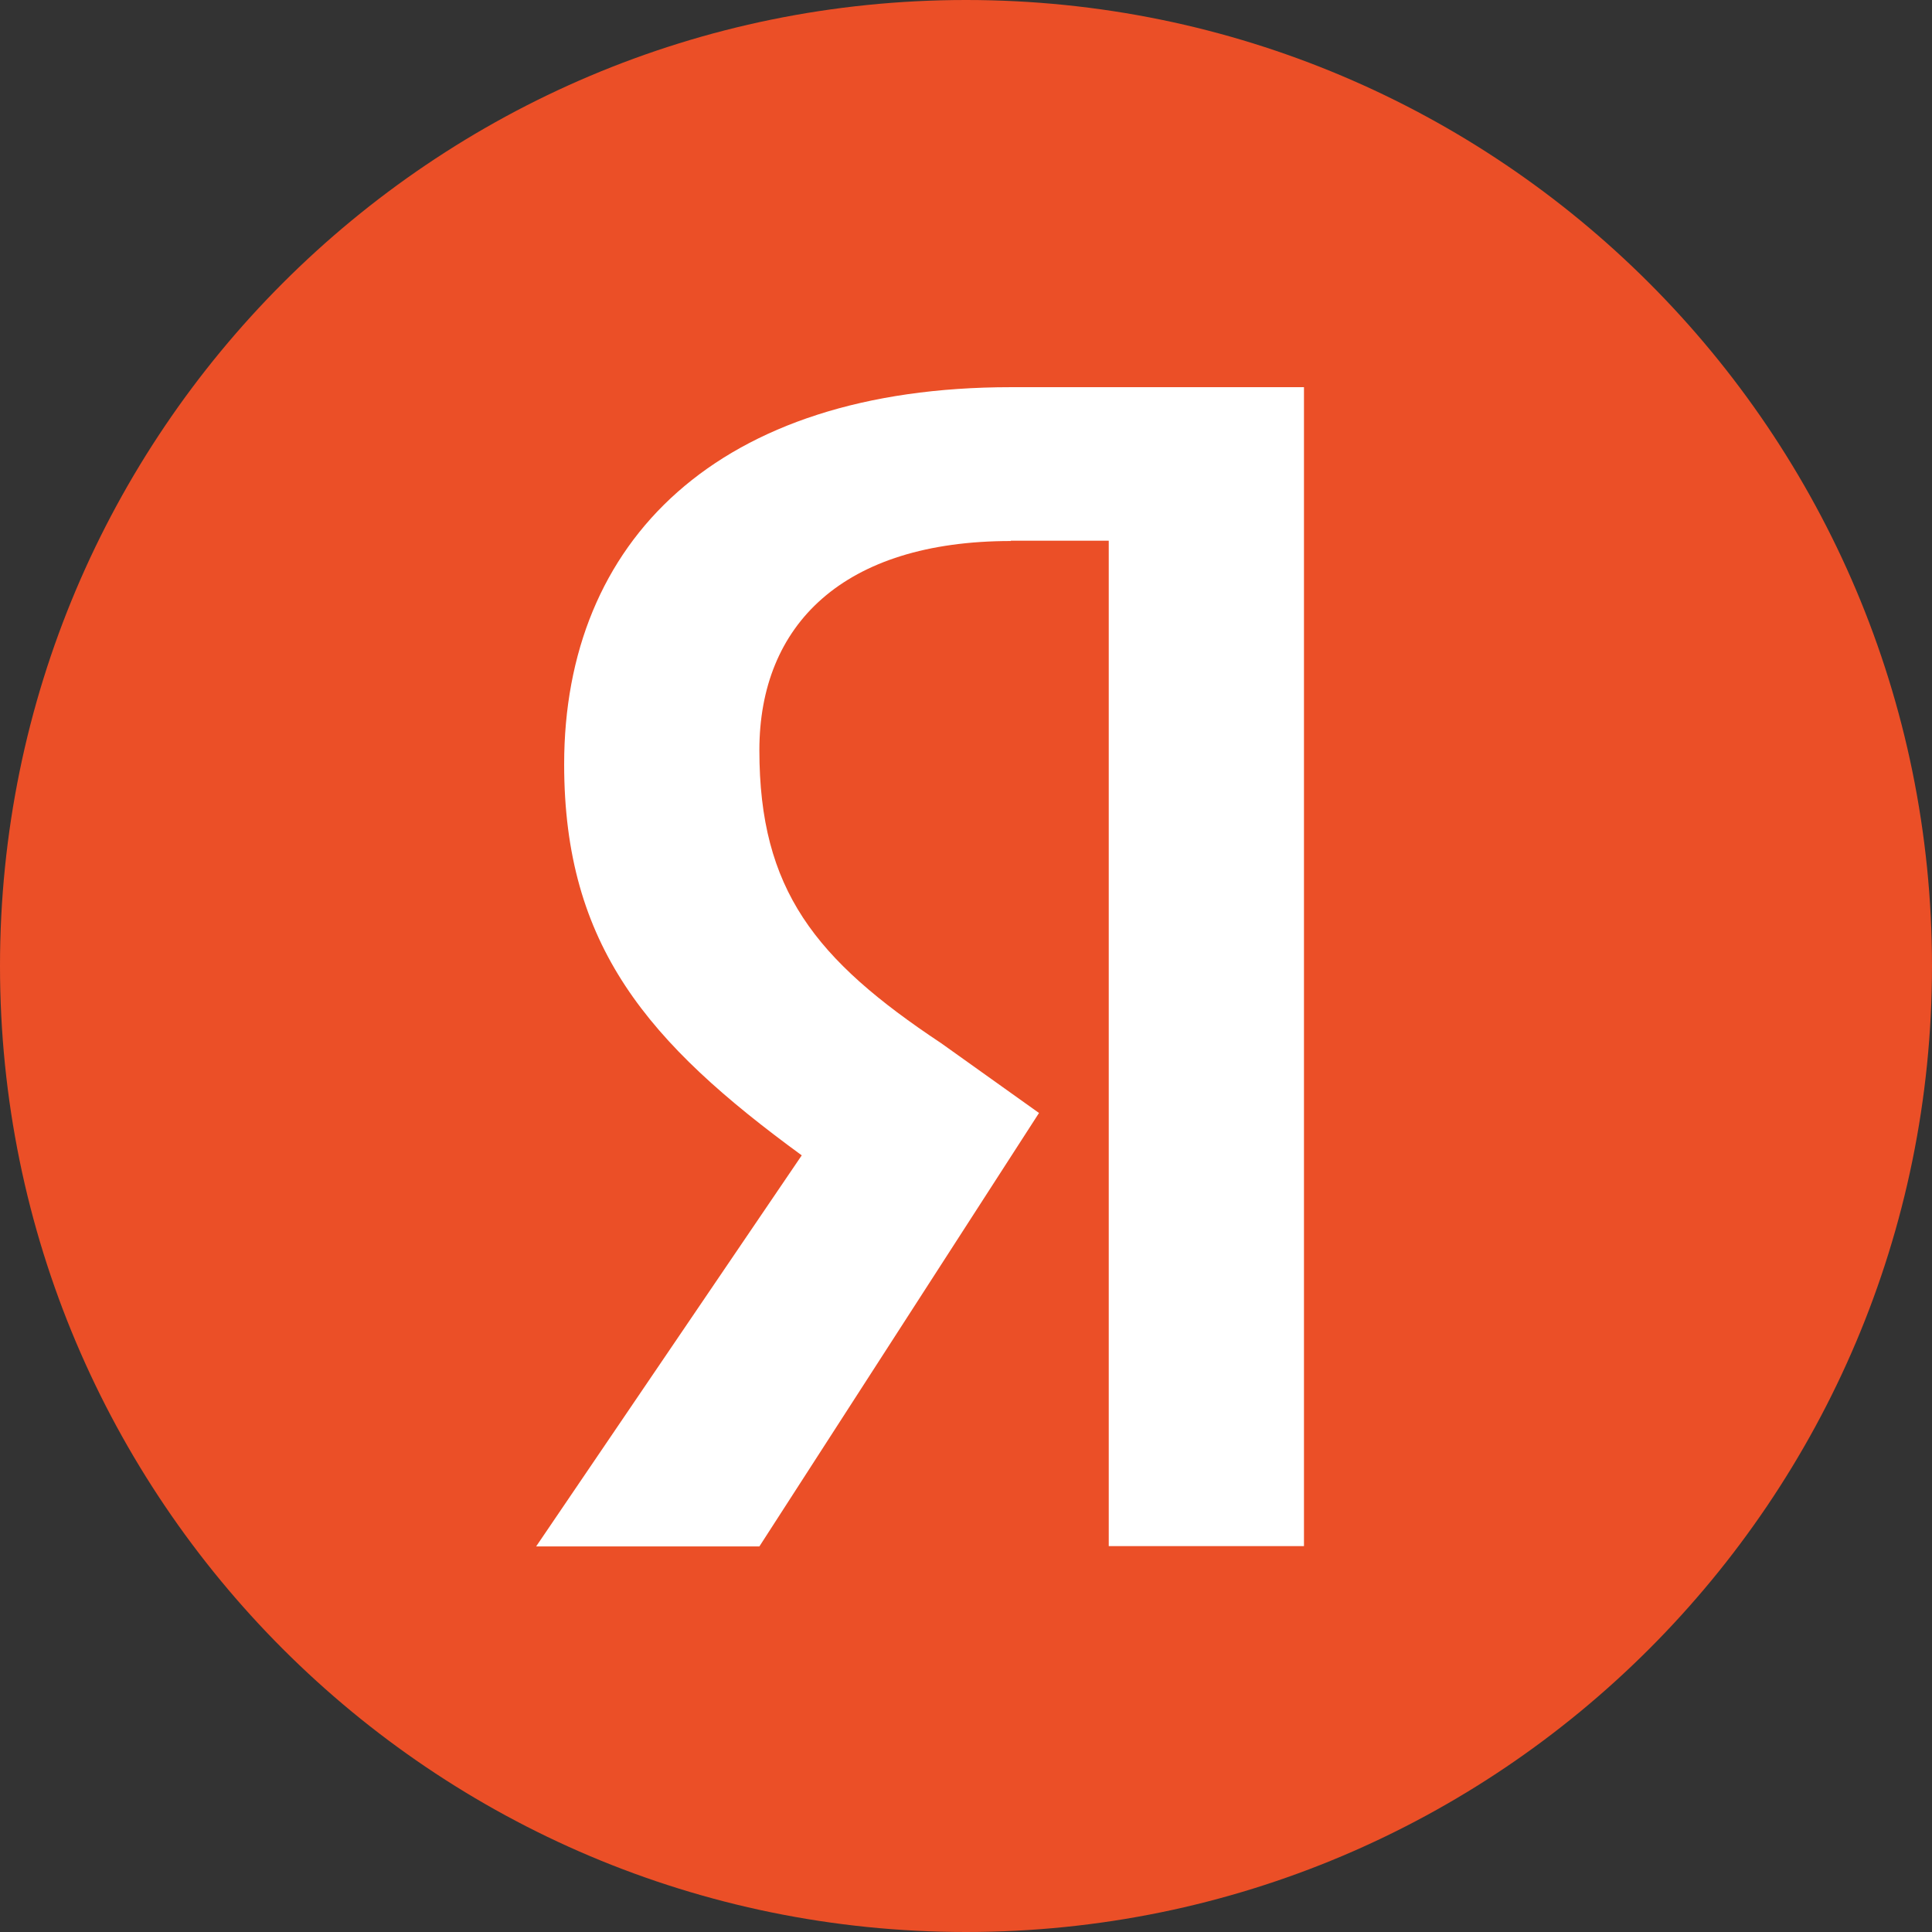
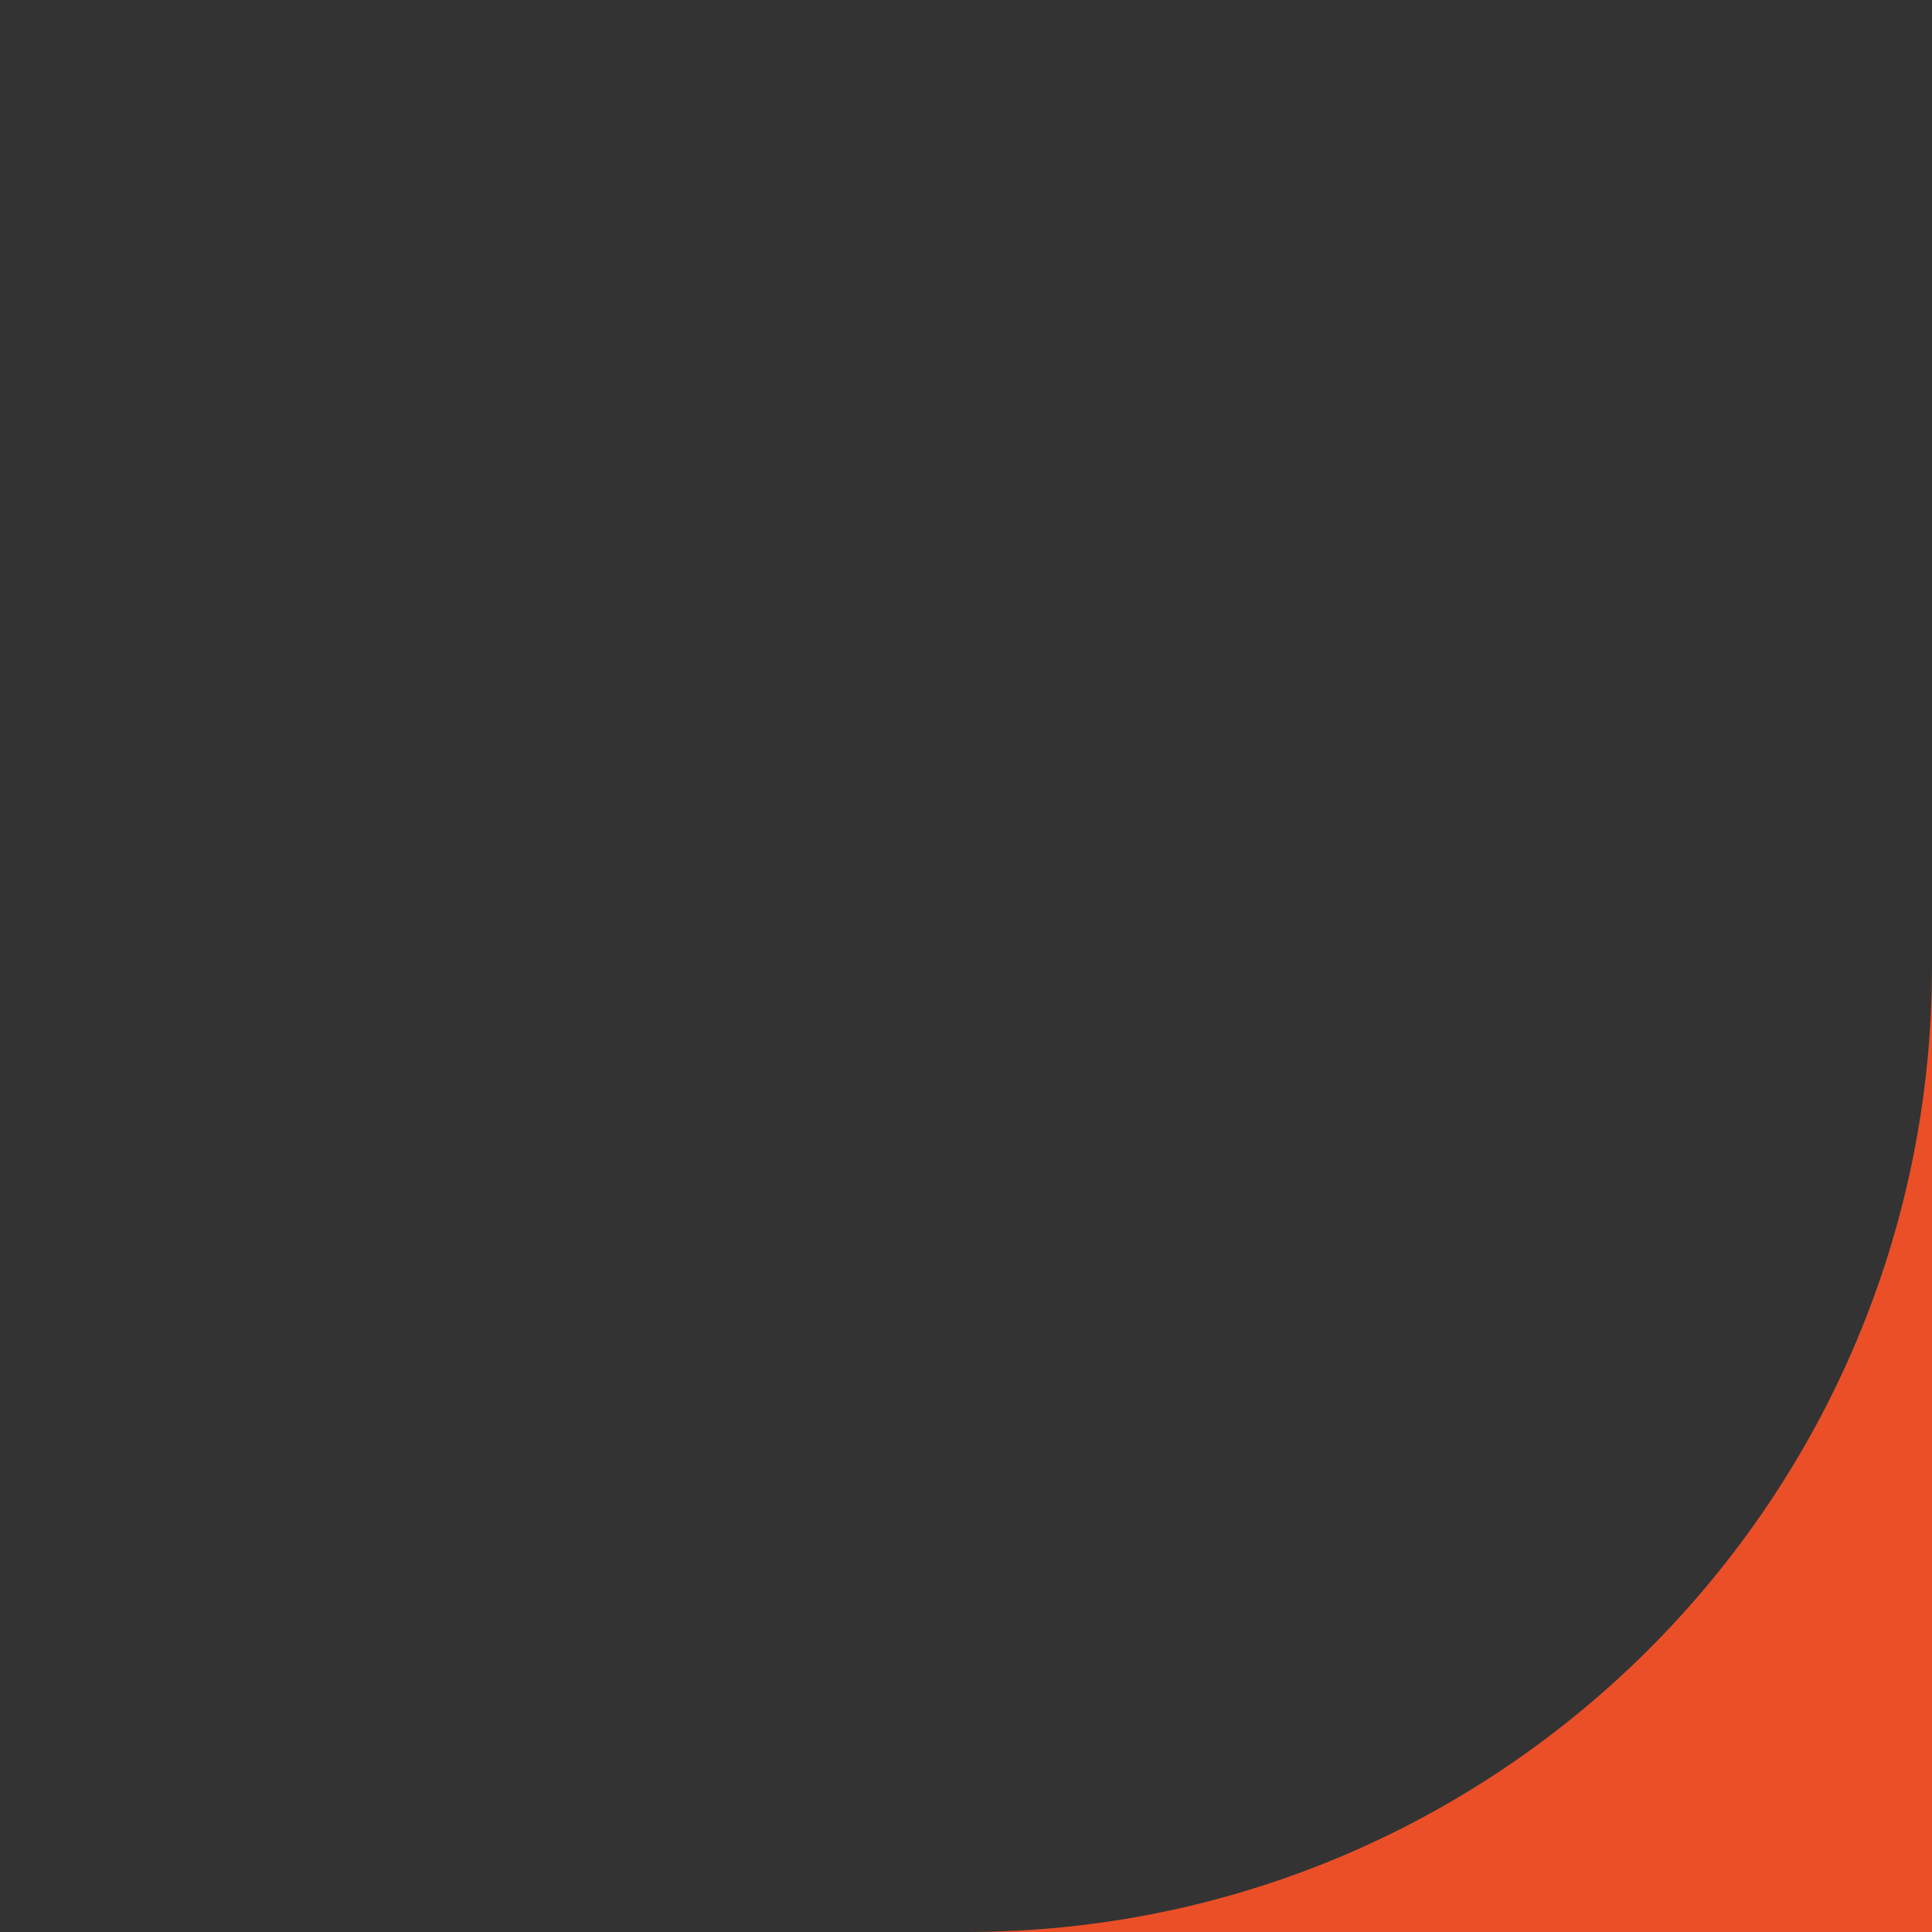
<svg xmlns="http://www.w3.org/2000/svg" id="_Слой_2" data-name="Слой 2" viewBox="0 0 59.28 59.28">
  <rect x="0" y="0" width="59.28" height="59.28" fill="#333333" stroke="none" />
  <defs>
    <style> .cls-1 { fill: #eb4f27; } .cls-2 { fill: #fff; } </style>
  </defs>
  <g id="_Слой_1-2" data-name="Слой 1">
    <g>
-       <path class="cls-1" d="M59.28,29.64c0,16.37-13.27,29.64-29.64,29.64S0,46.01,0,29.64,13.27,0,29.64,0s29.64,13.27,29.64,29.64Z" />
-       <path class="cls-2" d="M31.02,16.6c-5.15,0-7.72,2.57-7.72,6.42,0,4.28,1.71,6.42,5.58,8.99l3,2.14-8.58,13.3h-6.85l8.15-12c-4.71-3.44-7.29-6.42-7.29-12,0-6.85,4.71-11.57,13.71-11.57h8.99v35.56h-5.99v-30.85h-3.01Z" />
+       <path class="cls-1" d="M59.28,29.64c0,16.37-13.27,29.64-29.64,29.64s29.64,13.27,29.64,29.64Z" />
    </g>
  </g>
</svg>